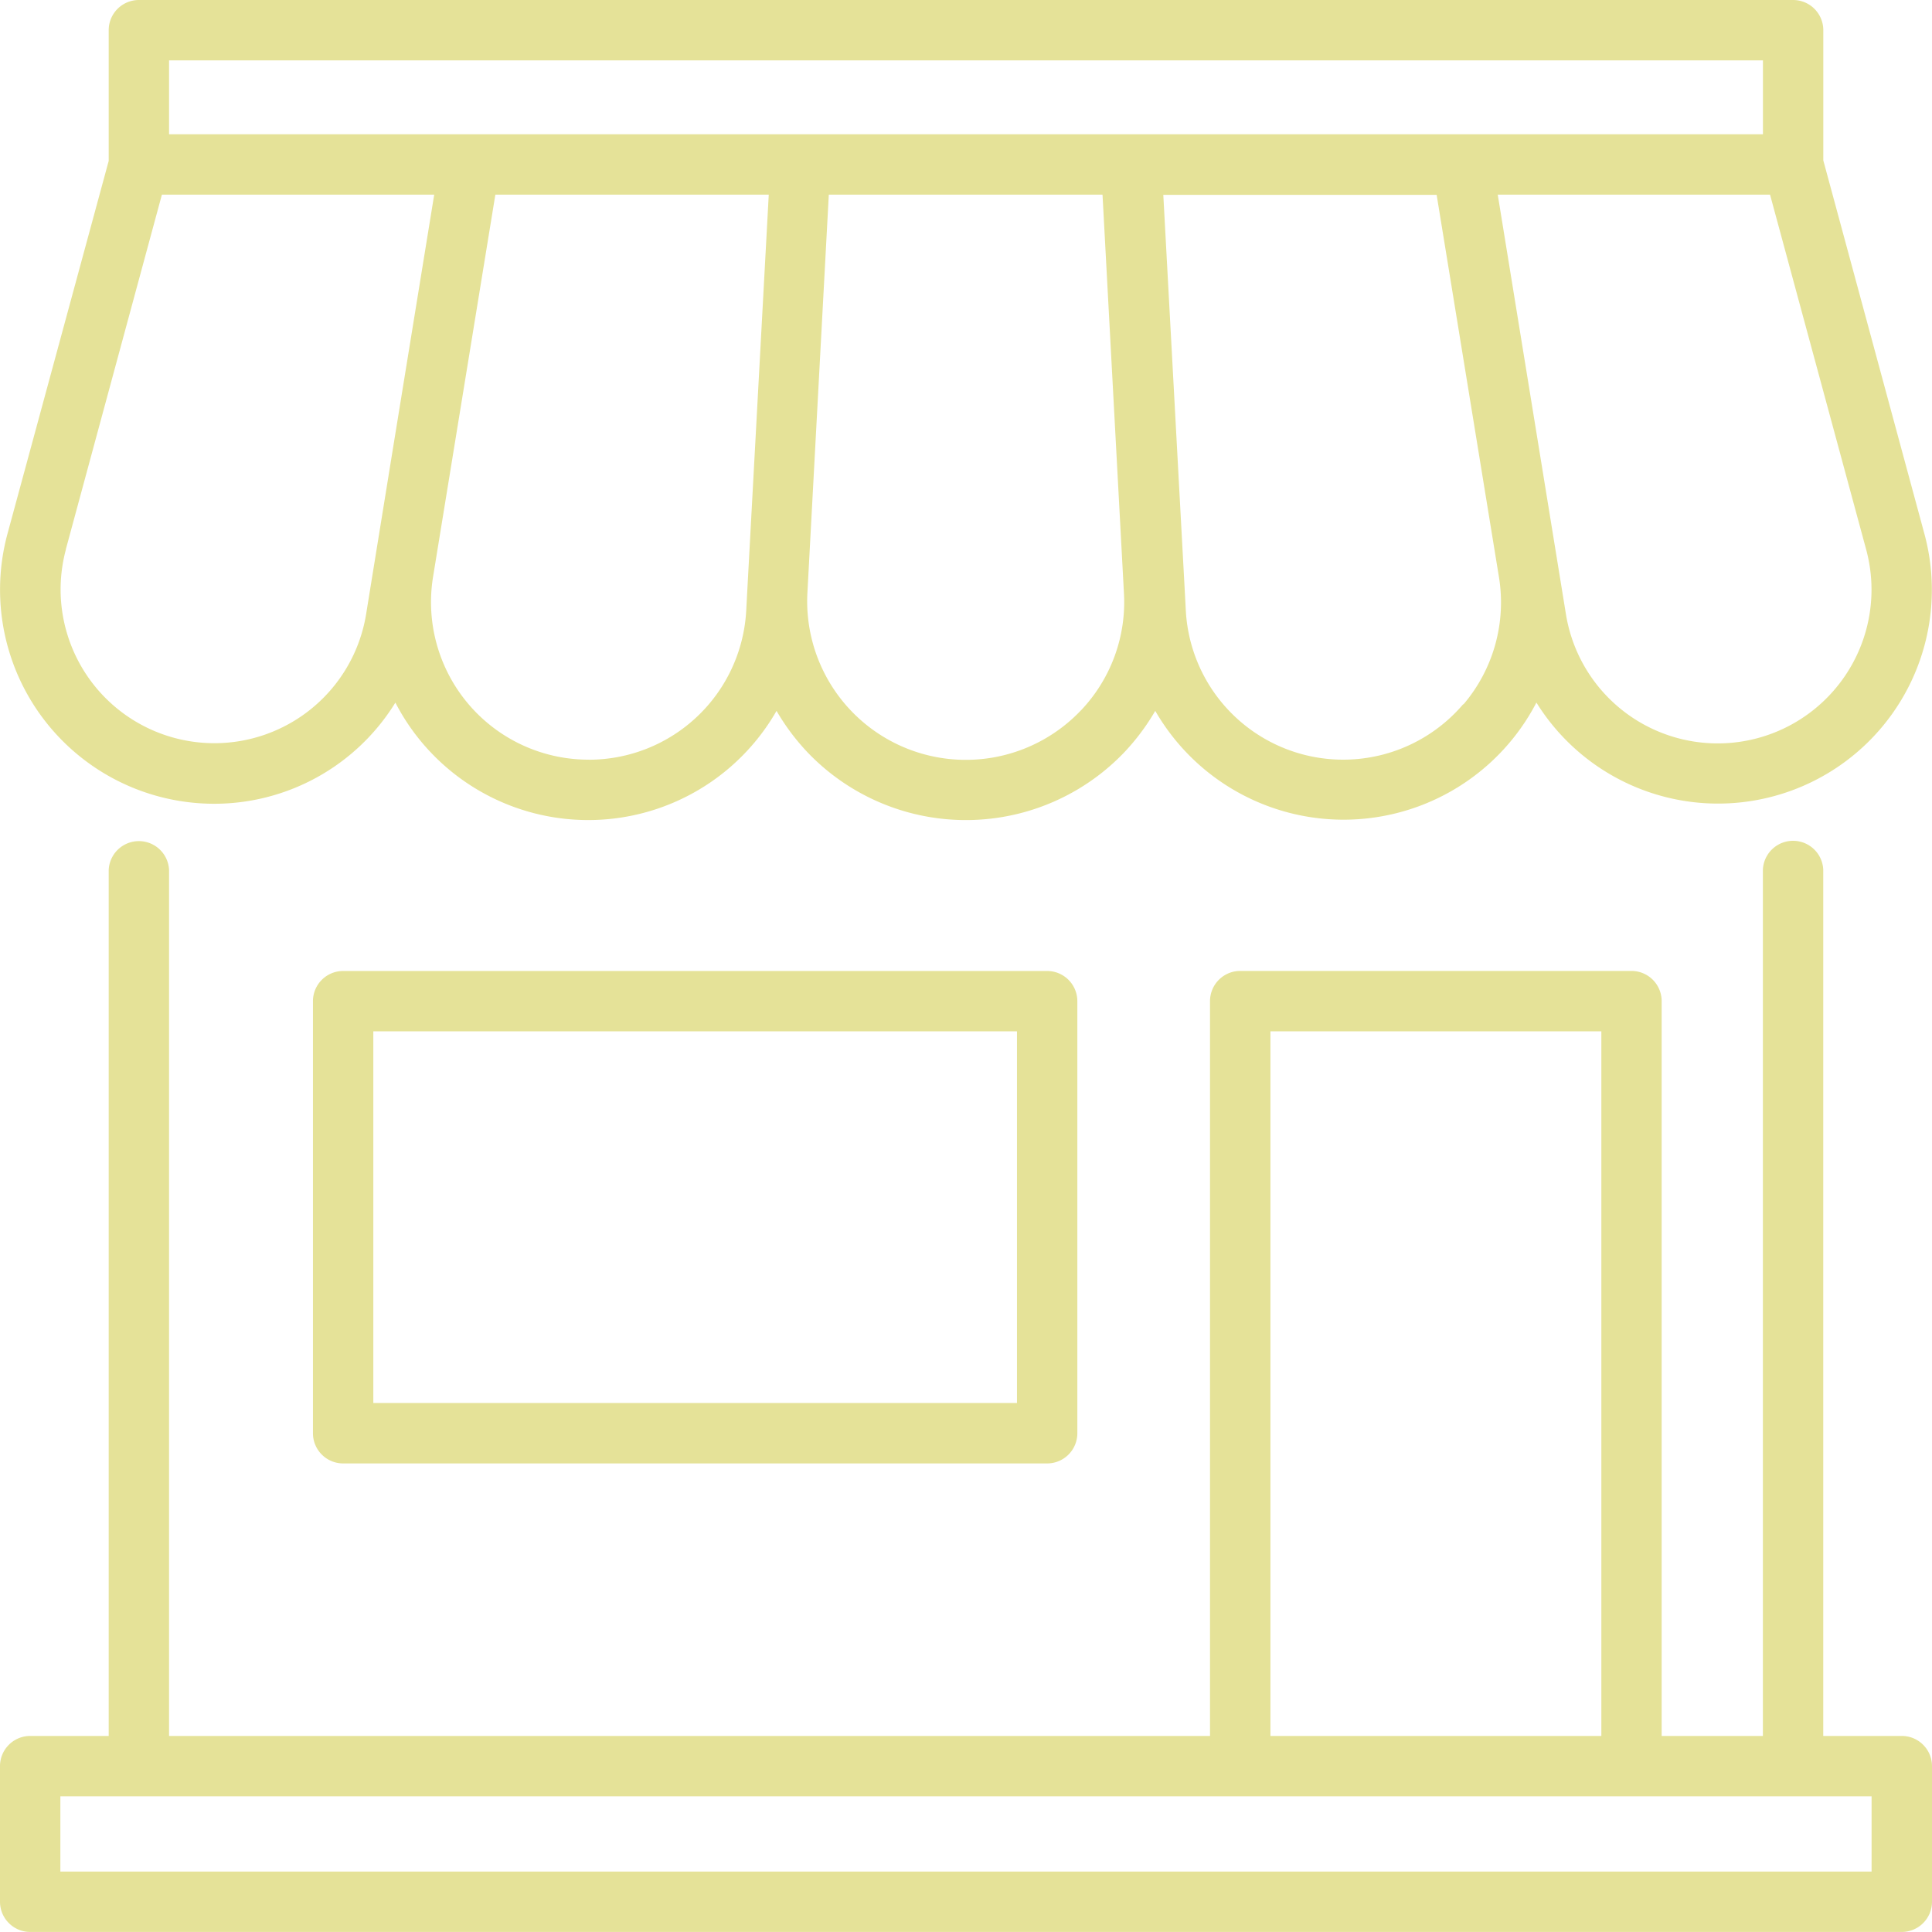
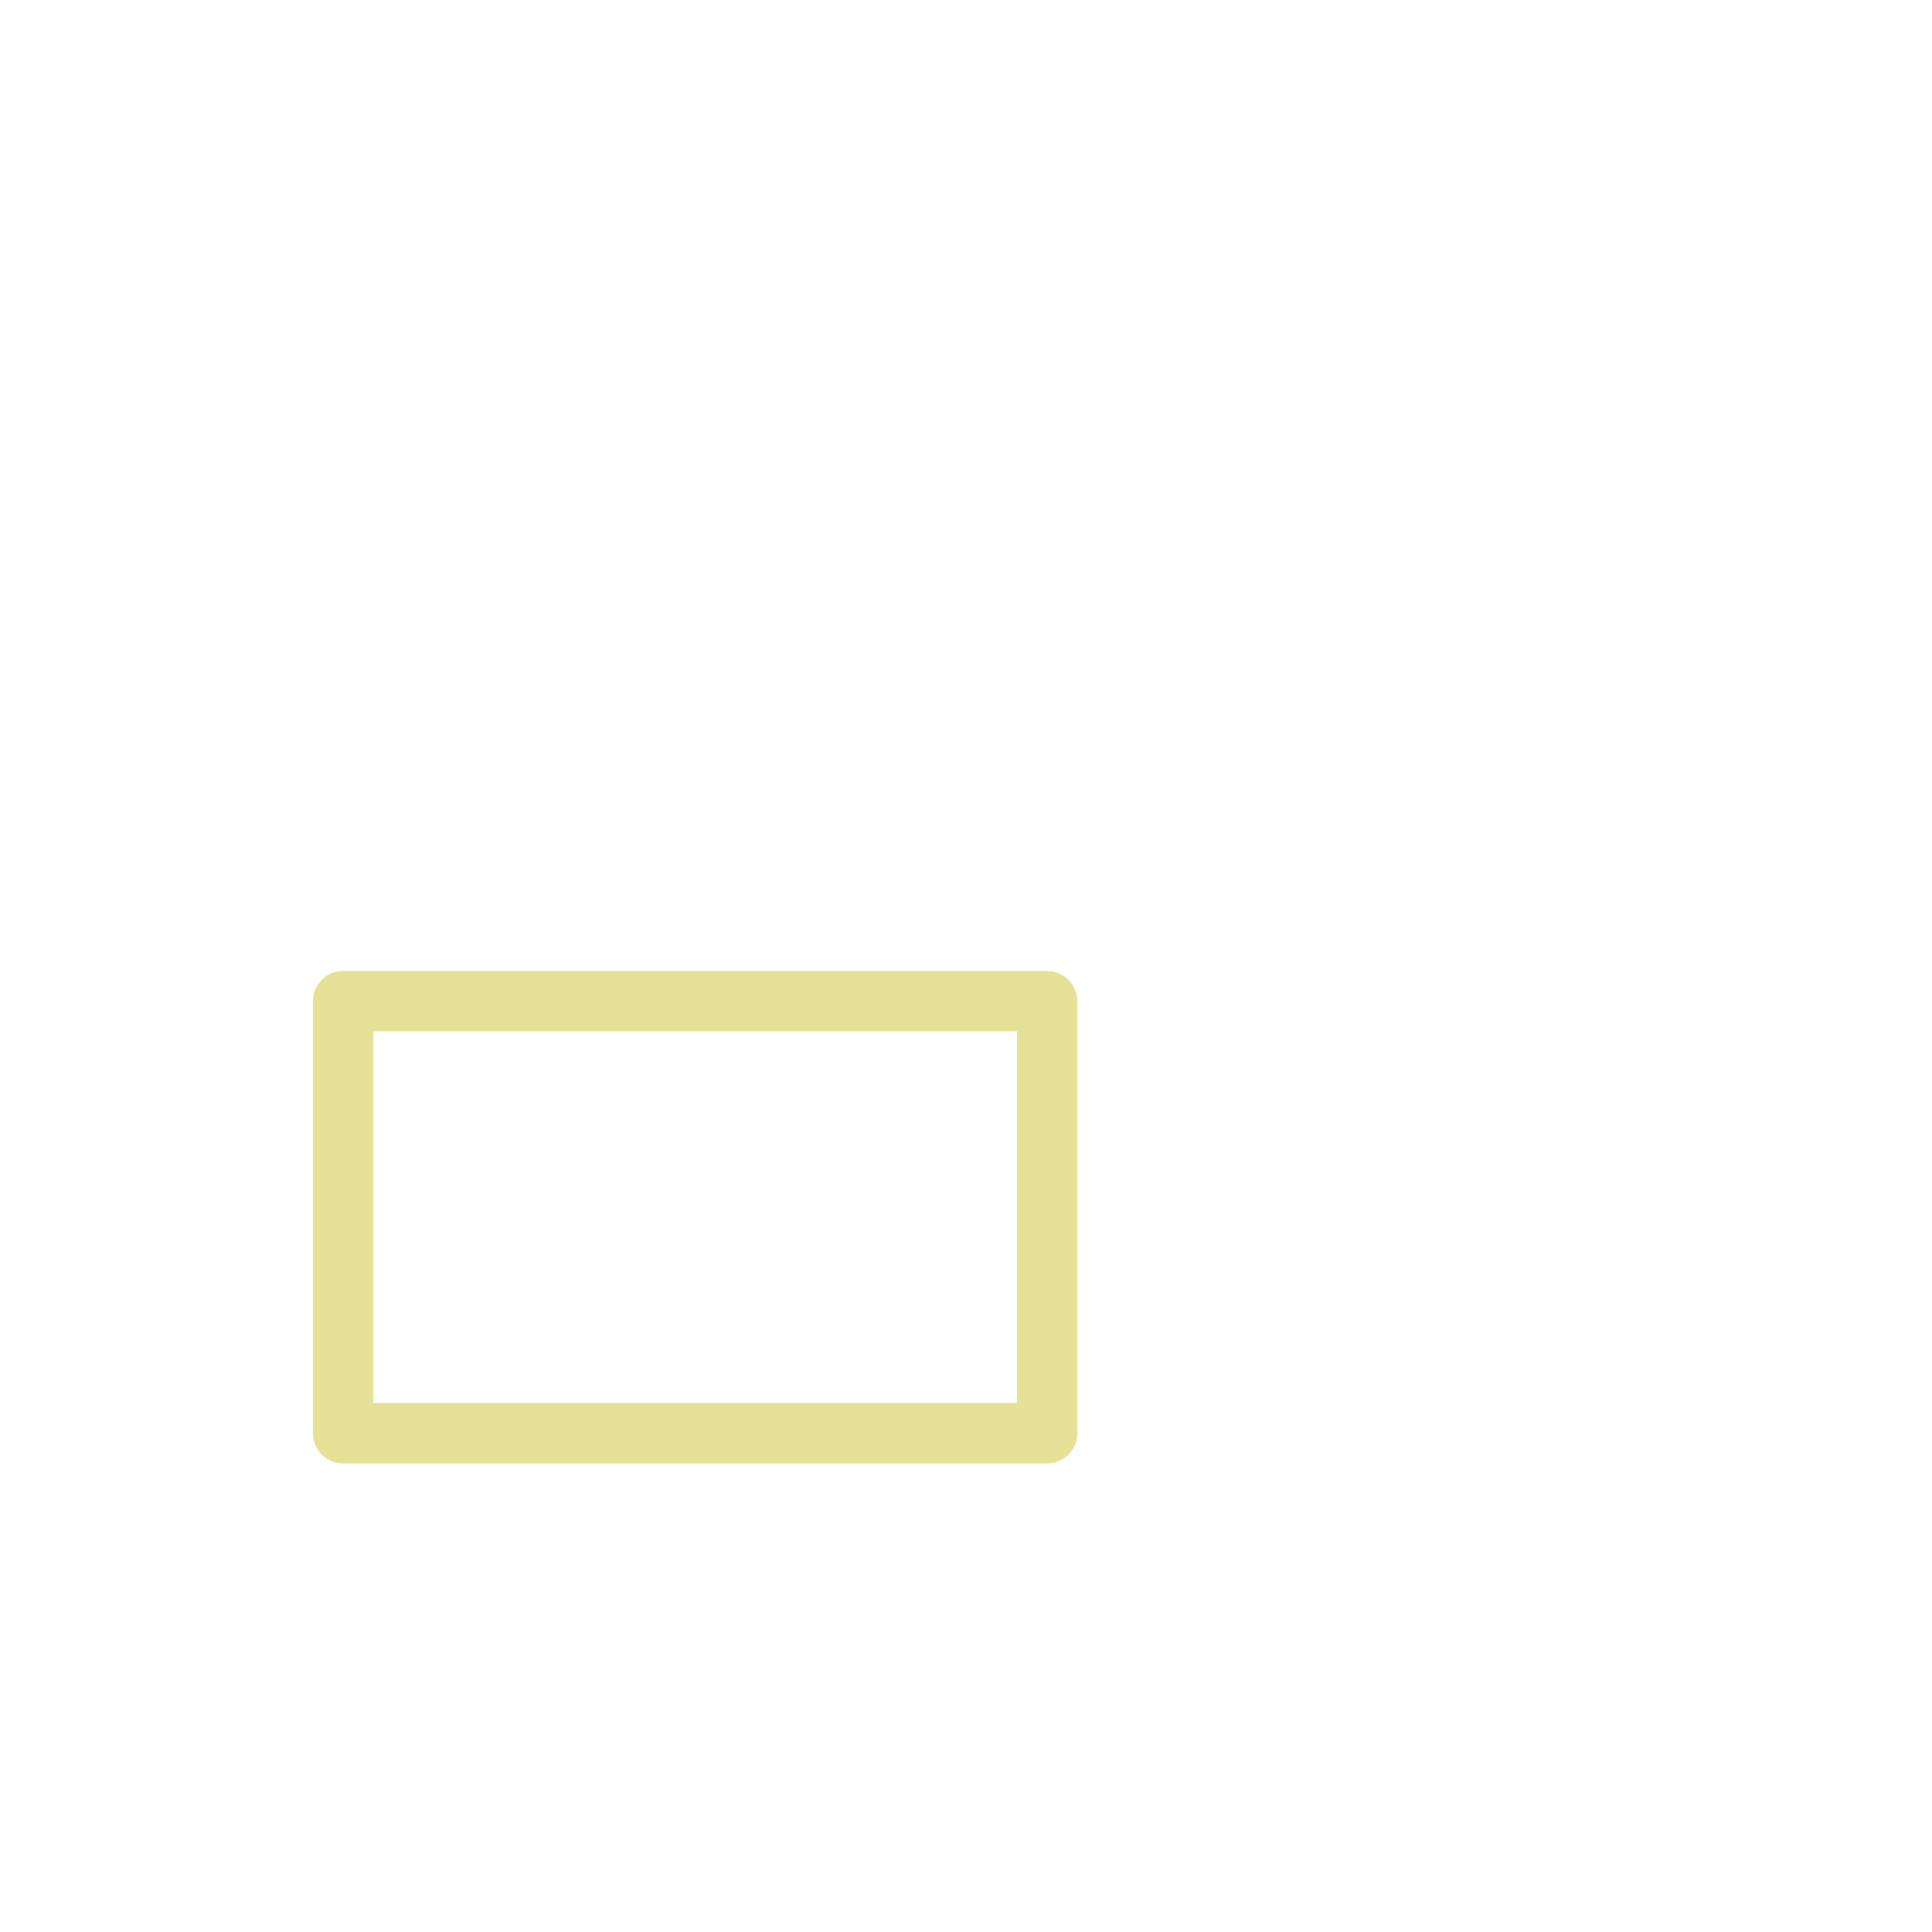
<svg xmlns="http://www.w3.org/2000/svg" id="shopping-store" width="37.22" height="37.219" viewBox="0 0 37.22 37.219">
  <path id="Path_189" data-name="Path 189" d="M8.358,24.124a.582.582,0,0,0-.582.582v8.323a.582.582,0,0,0,.582.582H21.92a.582.582,0,0,0,.582-.582V24.706a.582.582,0,0,0-.582-.582Zm12.981,8.323H8.939v-7.16h12.4Z" transform="translate(-1.747 -5.418)" fill="#e5e298" />
-   <path id="Path_190" data-name="Path 190" d="M3.717,15.464a4.1,4.1,0,0,0,3.9-1.928,4.181,4.181,0,0,0,7.343.159,4.315,4.315,0,0,0,.585.786,4.219,4.219,0,0,0,6.126,0,4.315,4.315,0,0,0,.585-.786,4.187,4.187,0,0,0,7.343-.16,4.119,4.119,0,0,0,7.473-3.257L35.126,3.09V.582A.582.582,0,0,0,34.544,0H2.673a.582.582,0,0,0-.579.582V3.1L.145,10.28a4.124,4.124,0,0,0,3.571,5.184Zm7.626-.829a3.035,3.035,0,0,1-3-3.523l1.2-7.362H14.81l-.412,7.6h0l-.022.412a3.037,3.037,0,0,1-3.033,2.874Zm9.485-.954a3.056,3.056,0,0,1-5.273-2.267l.024-.447.388-7.217H21.24l.388,7.217.024.447a3.028,3.028,0,0,1-.823,2.267Zm7.361-.115a3.036,3.036,0,0,1-5.344-1.8l-.022-.412h0l-.412-7.6h5.266l1.2,7.362a3.03,3.03,0,0,1-.684,2.455Zm7.342-.526a2.962,2.962,0,0,1-5.363-1.206L28.854,3.75H34.1l1.851,6.834a2.957,2.957,0,0,1-.42,2.456ZM3.257,1.163H33.963V2.587H3.257ZM1.268,10.584,3.119,3.75H8.365l-.81,4.984L7.2,10.925h0l-.147.908a2.962,2.962,0,1,1-5.783-1.249Z" transform="translate(0)" fill="#e5e298" />
-   <path id="Path_191" data-name="Path 191" d="M36.638,38.128H35.125V21.441a.582.582,0,0,0-1.163,0V38.128h-1.95V23.972a.582.582,0,0,0-.582-.582H23.893a.582.582,0,0,0-.582.582V38.128H3.257V21.447a.582.582,0,0,0-1.163,0V38.128H.582A.582.582,0,0,0,0,38.709v2.613a.582.582,0,0,0,.582.582H36.638a.582.582,0,0,0,.582-.582V38.709A.582.582,0,0,0,36.638,38.128ZM24.475,24.554h6.375V38.128H24.475ZM36.056,40.741H1.163v-1.45H36.056Z" transform="translate(0 -4.685)" fill="#e5e298" />
</svg>